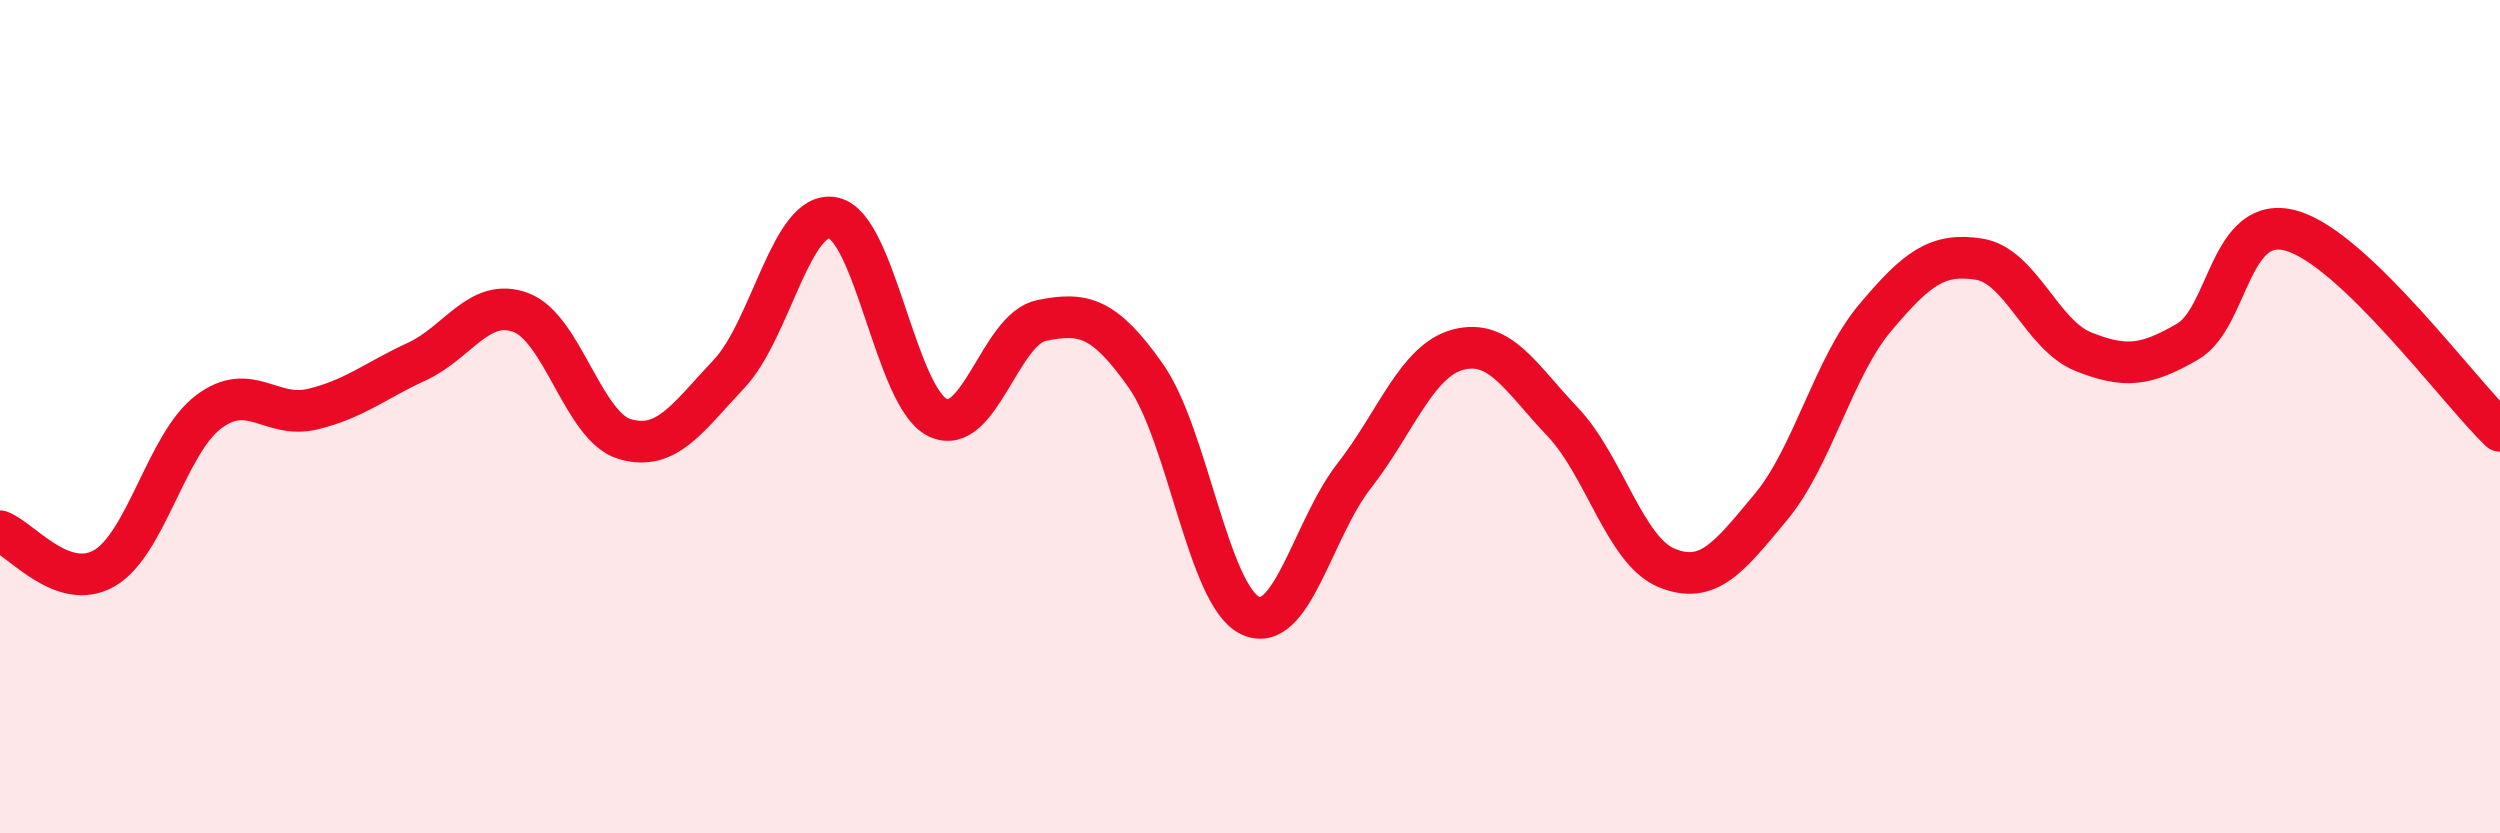
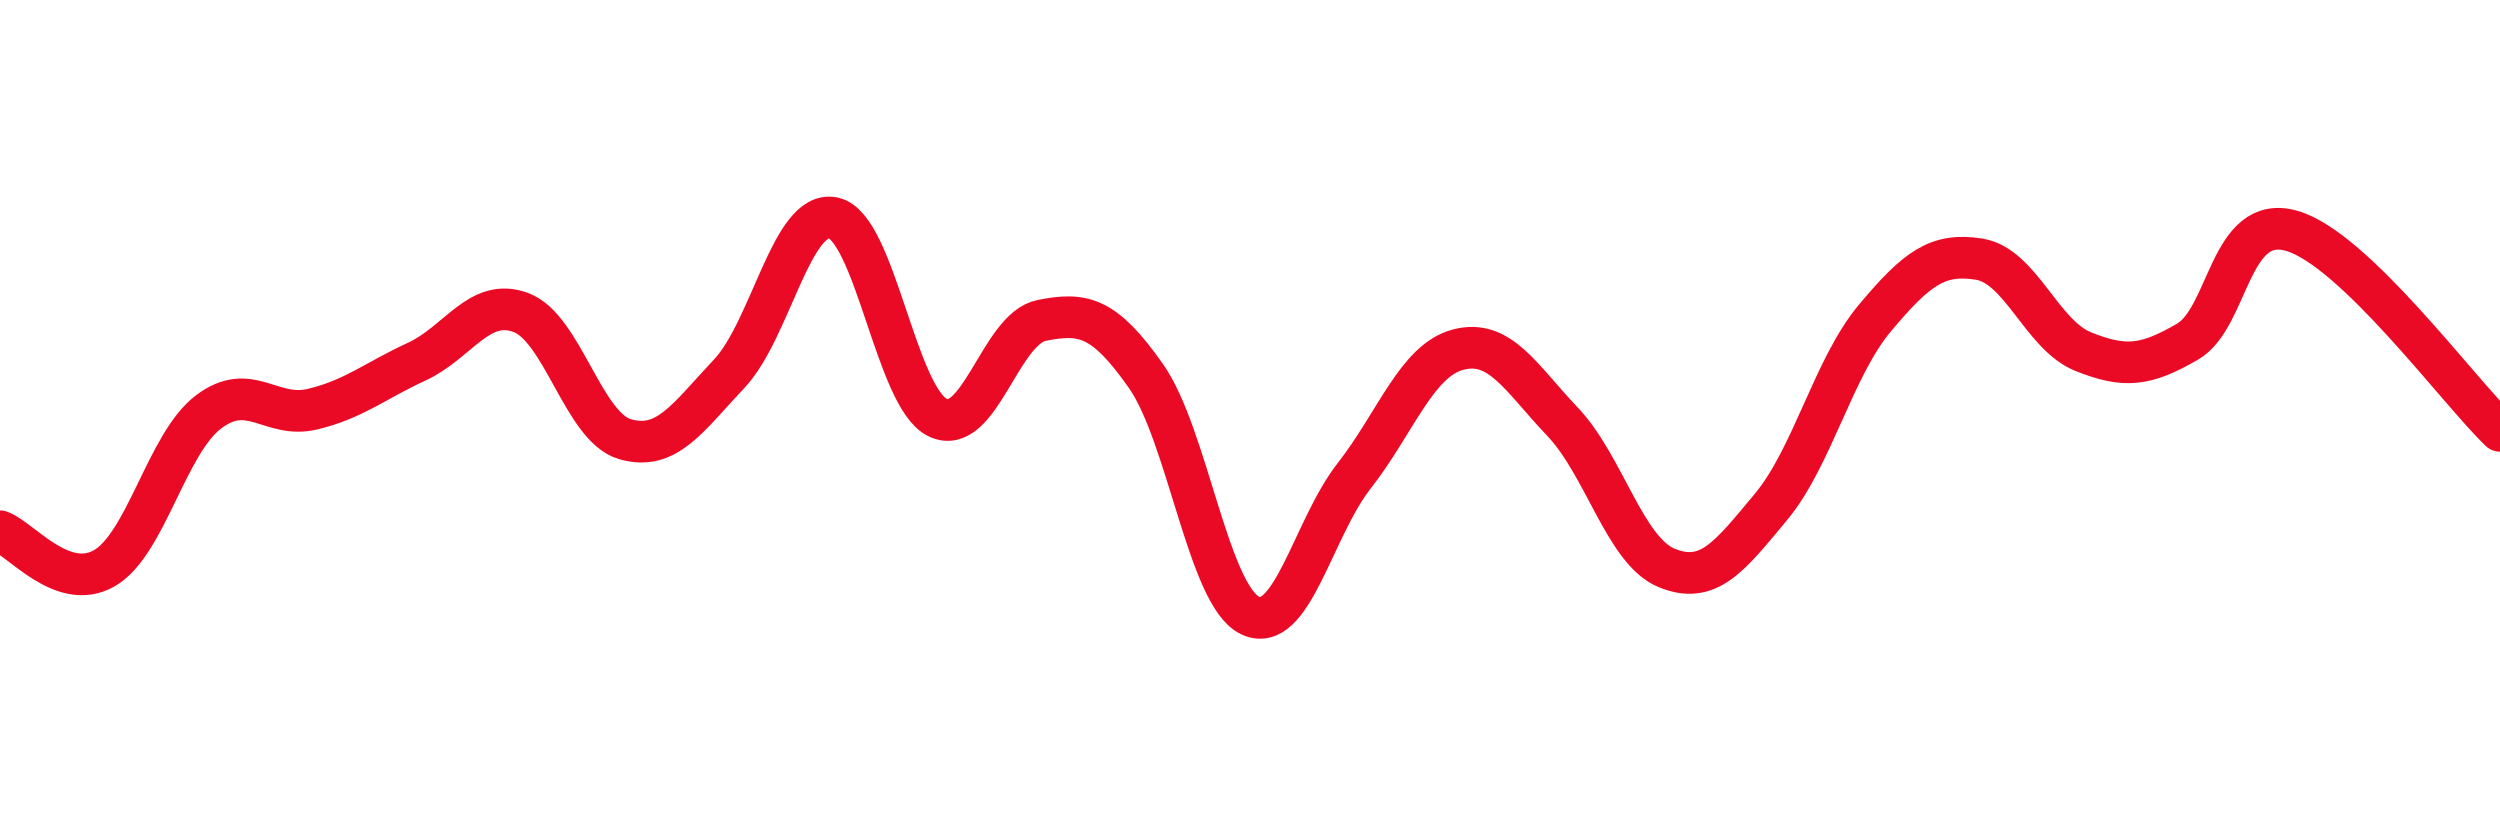
<svg xmlns="http://www.w3.org/2000/svg" width="60" height="20" viewBox="0 0 60 20">
-   <path d="M 0,12.75 C 0.5,12.93 1.5,14.21 2.5,13.64 C 3.5,13.07 4,10.65 5,9.89 C 6,9.13 6.5,10.06 7.5,9.82 C 8.5,9.58 9,9.14 10,8.68 C 11,8.22 11.5,7.13 12.5,7.5 C 13.5,7.87 14,10.25 15,10.54 C 16,10.83 16.5,10.03 17.5,8.97 C 18.5,7.91 19,5.02 20,5.23 C 21,5.44 21.5,9.53 22.5,10.02 C 23.5,10.51 24,7.89 25,7.69 C 26,7.49 26.5,7.6 27.5,9.02 C 28.5,10.44 29,14.29 30,14.77 C 31,15.25 31.5,12.7 32.5,11.42 C 33.5,10.14 34,8.65 35,8.39 C 36,8.13 36.5,9.07 37.5,10.12 C 38.5,11.17 39,13.22 40,13.63 C 41,14.04 41.5,13.37 42.5,12.17 C 43.5,10.97 44,8.82 45,7.63 C 46,6.44 46.5,6.06 47.5,6.22 C 48.5,6.38 49,8.04 50,8.44 C 51,8.84 51.5,8.78 52.5,8.2 C 53.5,7.62 53.5,5.11 55,5.54 C 56.5,5.97 59,9.38 60,10.34L60 20L0 20Z" fill="#EB0A25" opacity="0.1" stroke-linecap="round" stroke-linejoin="round" />
  <path d="M 0,12.75 C 0.5,12.93 1.5,14.21 2.5,13.64 C 3.5,13.07 4,10.65 5,9.89 C 6,9.13 6.5,10.06 7.5,9.82 C 8.5,9.58 9,9.14 10,8.68 C 11,8.22 11.5,7.13 12.5,7.5 C 13.5,7.87 14,10.25 15,10.54 C 16,10.83 16.5,10.03 17.5,8.97 C 18.5,7.91 19,5.02 20,5.23 C 21,5.44 21.5,9.53 22.5,10.02 C 23.5,10.51 24,7.89 25,7.69 C 26,7.49 26.5,7.6 27.5,9.02 C 28.5,10.44 29,14.29 30,14.77 C 31,15.25 31.5,12.7 32.5,11.42 C 33.5,10.14 34,8.65 35,8.39 C 36,8.13 36.5,9.07 37.5,10.12 C 38.5,11.17 39,13.22 40,13.63 C 41,14.04 41.5,13.37 42.5,12.17 C 43.5,10.97 44,8.82 45,7.63 C 46,6.44 46.5,6.06 47.5,6.22 C 48.5,6.38 49,8.04 50,8.44 C 51,8.84 51.5,8.78 52.5,8.2 C 53.5,7.62 53.5,5.11 55,5.54 C 56.5,5.97 59,9.38 60,10.34" stroke="#EB0A25" stroke-width="1" fill="none" stroke-linecap="round" stroke-linejoin="round" />
</svg>